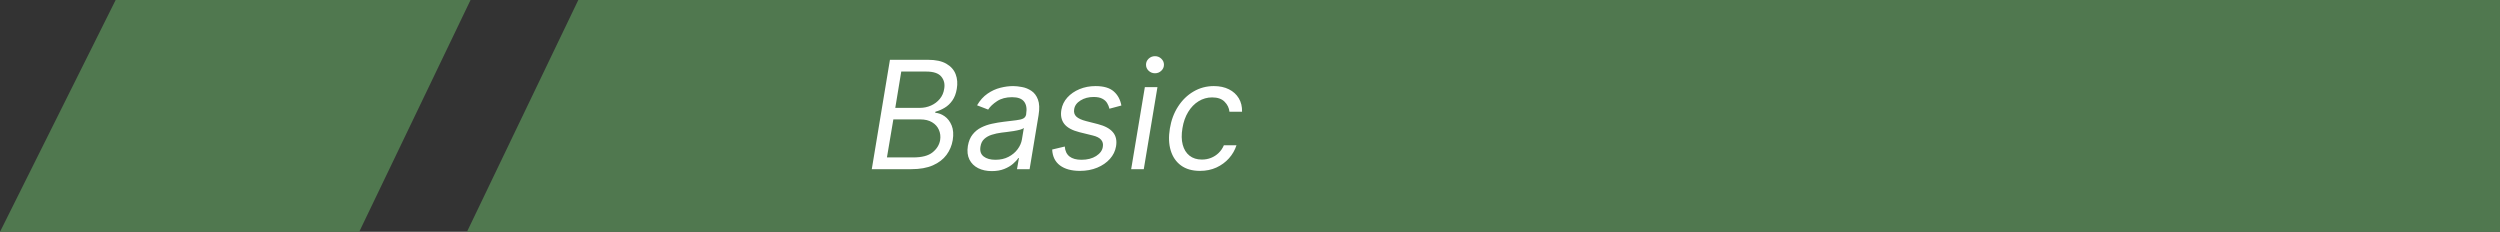
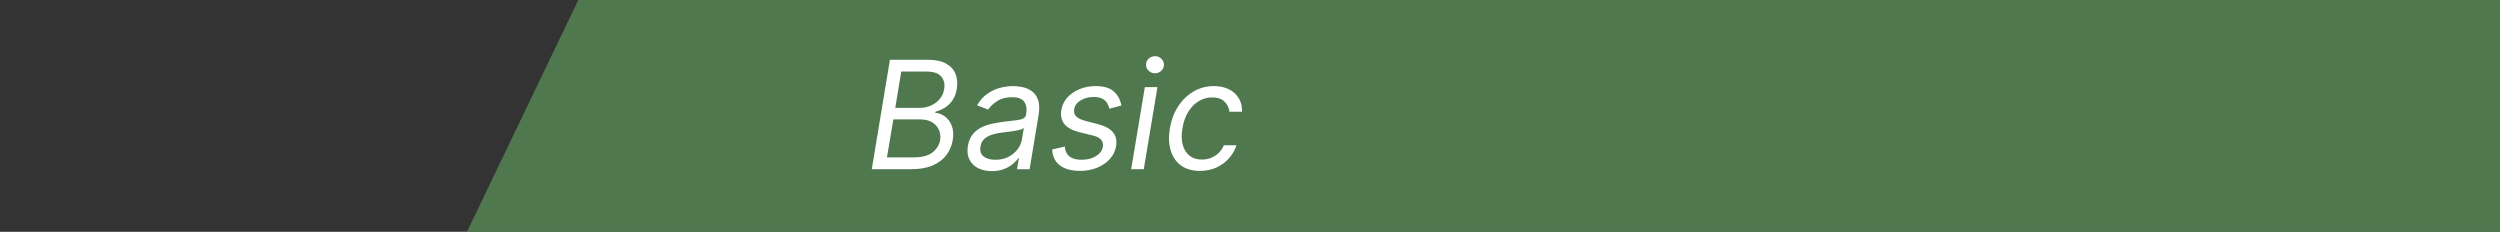
<svg xmlns="http://www.w3.org/2000/svg" fill="none" viewBox="0 0 399 37" height="37" width="399">
  <rect x="0" y="0" width="399" height="37" fill="#333333" stroke="none" />
  <path fill="#50784F" d="M92.297 2.81482e-06H399V37H74.526L92.297 2.81482e-06Z" />
-   <path fill="#50784F" d="M18.458 0H75.099L57.328 37L0 37L18.458 0Z" />
  <path fill="white" d="M139.136 27L142.034 9.545H148.136C149.352 9.545 150.321 9.756 151.042 10.176C151.764 10.591 152.258 11.151 152.525 11.855C152.792 12.554 152.852 13.329 152.704 14.182C152.579 14.932 152.343 15.551 151.997 16.04C151.656 16.528 151.247 16.915 150.77 17.199C150.298 17.483 149.806 17.693 149.295 17.829L149.261 18C149.784 18.034 150.287 18.222 150.77 18.562C151.252 18.903 151.625 19.392 151.886 20.028C152.147 20.665 152.204 21.443 152.056 22.364C151.909 23.239 151.576 24.026 151.059 24.724C150.542 25.423 149.821 25.977 148.895 26.386C147.968 26.796 146.818 27 145.443 27H139.136ZM141.556 25.125H145.75C147.13 25.125 148.156 24.858 148.826 24.324C149.502 23.784 149.909 23.131 150.045 22.364C150.136 21.773 150.071 21.227 149.849 20.727C149.633 20.222 149.272 19.818 148.767 19.517C148.267 19.21 147.636 19.057 146.875 19.057H142.579L141.556 25.125ZM142.886 17.216H146.806C147.443 17.216 148.039 17.091 148.596 16.841C149.153 16.591 149.619 16.239 149.994 15.784C150.369 15.329 150.602 14.796 150.693 14.182C150.829 13.415 150.676 12.764 150.233 12.23C149.789 11.69 148.988 11.421 147.829 11.421H143.841L142.886 17.216ZM158.291 27.307C157.461 27.307 156.734 27.151 156.109 26.838C155.484 26.52 155.021 26.062 154.72 25.466C154.419 24.864 154.336 24.136 154.473 23.284C154.603 22.534 154.856 21.926 155.231 21.46C155.606 20.989 156.061 20.619 156.595 20.352C157.135 20.079 157.714 19.878 158.333 19.747C158.958 19.611 159.581 19.506 160.2 19.432C161.007 19.329 161.663 19.25 162.169 19.193C162.674 19.136 163.055 19.043 163.311 18.912C163.566 18.781 163.723 18.557 163.779 18.239V18.171C163.916 17.335 163.805 16.685 163.447 16.219C163.089 15.747 162.45 15.511 161.529 15.511C160.575 15.511 159.777 15.722 159.135 16.142C158.493 16.562 158.018 17.011 157.711 17.489L155.939 16.807C156.404 16.011 156.961 15.392 157.609 14.949C158.257 14.5 158.936 14.188 159.646 14.011C160.356 13.829 161.041 13.739 161.7 13.739C162.12 13.739 162.595 13.79 163.123 13.892C163.652 13.989 164.146 14.19 164.606 14.497C165.072 14.804 165.422 15.267 165.654 15.886C165.893 16.506 165.927 17.335 165.757 18.375L164.325 27H162.314L162.62 25.227H162.518C162.336 25.511 162.058 25.815 161.683 26.139C161.314 26.463 160.845 26.739 160.277 26.966C159.714 27.193 159.052 27.307 158.291 27.307ZM158.87 25.5C159.666 25.5 160.362 25.344 160.958 25.031C161.561 24.719 162.044 24.315 162.407 23.821C162.777 23.327 163.007 22.807 163.098 22.261L163.404 20.421C163.302 20.523 163.1 20.616 162.799 20.702C162.498 20.781 162.157 20.852 161.777 20.915C161.402 20.972 161.035 21.023 160.677 21.068C160.325 21.108 160.041 21.142 159.825 21.171C159.291 21.239 158.782 21.349 158.299 21.503C157.822 21.651 157.419 21.875 157.089 22.176C156.765 22.472 156.564 22.875 156.484 23.386C156.365 24.085 156.532 24.614 156.987 24.972C157.441 25.324 158.069 25.5 158.87 25.5ZM178.973 16.841L177.064 17.352C176.996 17.046 176.877 16.75 176.706 16.466C176.542 16.176 176.286 15.94 175.939 15.758C175.598 15.571 175.132 15.477 174.542 15.477C173.74 15.477 173.044 15.662 172.453 16.031C171.863 16.395 171.525 16.858 171.439 17.421C171.354 17.915 171.468 18.31 171.78 18.605C172.093 18.901 172.615 19.142 173.348 19.329L175.223 19.807C176.348 20.097 177.15 20.531 177.627 21.111C178.11 21.685 178.275 22.432 178.121 23.352C177.996 24.102 177.669 24.773 177.141 25.364C176.613 25.954 175.936 26.421 175.113 26.761C174.289 27.102 173.371 27.273 172.36 27.273C171.013 27.273 169.951 26.983 169.172 26.403C168.394 25.818 167.979 24.972 167.928 23.864L169.939 23.386C169.99 24.085 170.24 24.614 170.689 24.972C171.144 25.324 171.78 25.5 172.598 25.5C173.536 25.5 174.317 25.301 174.942 24.903C175.567 24.5 175.922 24.017 176.007 23.454C176.093 22.994 176.002 22.611 175.735 22.304C175.473 21.997 175.019 21.767 174.371 21.614L172.292 21.102C171.132 20.812 170.32 20.369 169.854 19.773C169.394 19.176 169.24 18.426 169.394 17.523C169.519 16.784 169.837 16.131 170.348 15.562C170.865 14.994 171.513 14.548 172.292 14.224C173.076 13.901 173.928 13.739 174.848 13.739C176.144 13.739 177.113 14.023 177.755 14.591C178.397 15.153 178.803 15.903 178.973 16.841ZM180.535 27L182.717 13.909H184.728L182.547 27H180.535ZM184.336 11.693C183.944 11.693 183.606 11.56 183.322 11.293C183.044 11.026 182.904 10.704 182.904 10.329C182.904 9.955 183.044 9.634 183.322 9.366C183.606 9.099 183.944 8.966 184.336 8.966C184.728 8.966 185.064 9.099 185.342 9.366C185.626 9.634 185.768 9.955 185.768 10.329C185.768 10.704 185.626 11.026 185.342 11.293C185.064 11.56 184.728 11.693 184.336 11.693ZM191.515 27.273C190.282 27.273 189.27 26.983 188.48 26.403C187.696 25.824 187.151 25.026 186.844 24.009C186.537 22.991 186.492 21.829 186.708 20.523C186.924 19.193 187.361 18.02 188.02 17.003C188.679 15.98 189.5 15.182 190.483 14.608C191.466 14.028 192.549 13.739 193.73 13.739C194.651 13.739 195.452 13.909 196.134 14.25C196.816 14.591 197.341 15.068 197.711 15.682C198.08 16.296 198.253 17.011 198.23 17.829H196.219C196.162 17.233 195.907 16.704 195.452 16.244C195.003 15.778 194.338 15.546 193.458 15.546C192.674 15.546 191.952 15.75 191.293 16.159C190.634 16.562 190.08 17.134 189.631 17.872C189.182 18.605 188.878 19.466 188.719 20.454C188.549 21.466 188.563 22.347 188.762 23.097C188.961 23.847 189.321 24.429 189.844 24.844C190.367 25.259 191.026 25.466 191.821 25.466C192.344 25.466 192.833 25.375 193.287 25.193C193.742 25.011 194.145 24.75 194.498 24.409C194.85 24.068 195.128 23.659 195.333 23.182H197.344C197.094 23.954 196.694 24.651 196.142 25.27C195.591 25.884 194.924 26.372 194.14 26.736C193.355 27.094 192.48 27.273 191.515 27.273Z" />
</svg>